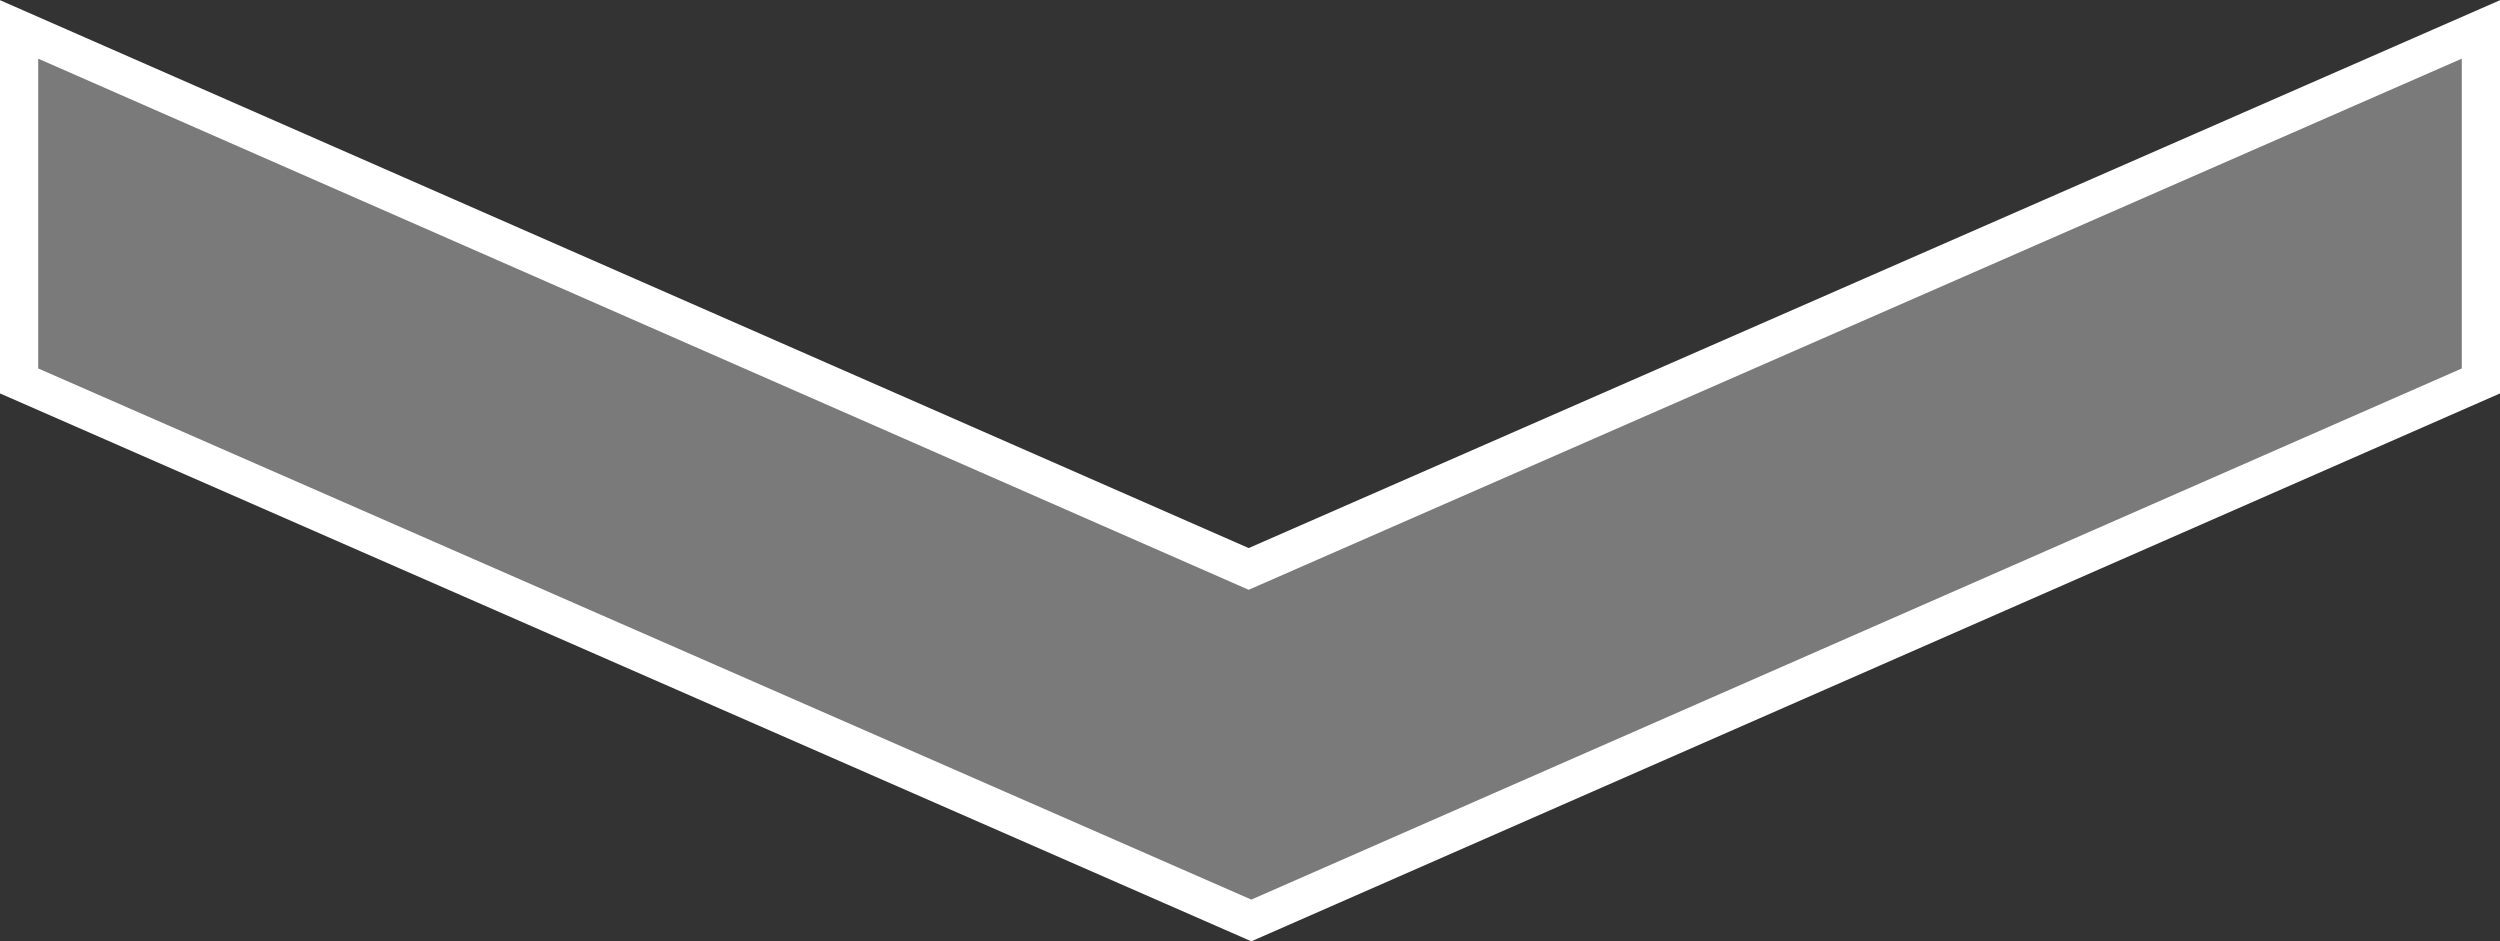
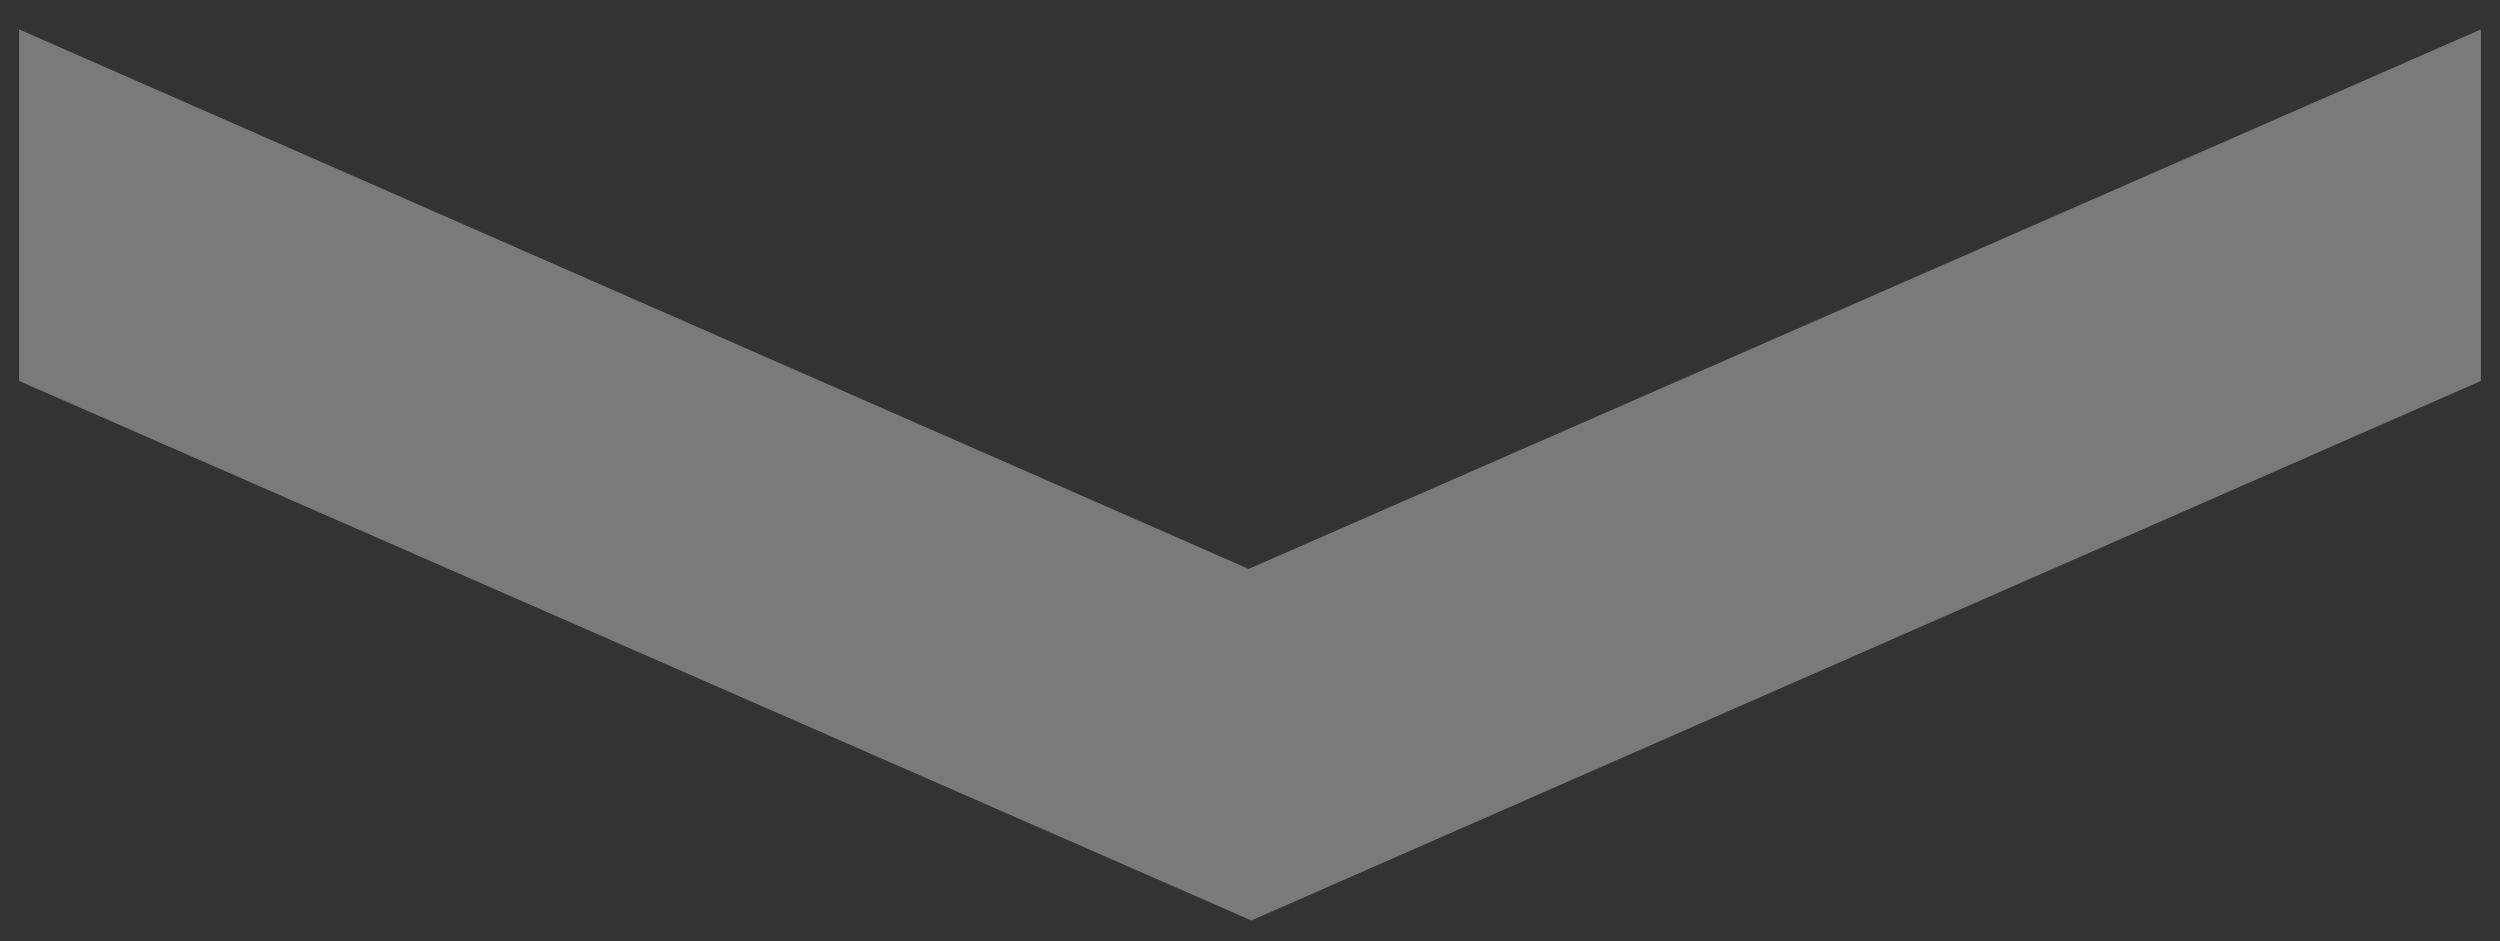
<svg xmlns="http://www.w3.org/2000/svg" viewBox="0 0 65.43 24.64">
  <rect x="0" y="0" width="65.43" height="24.64" fill="#333333" stroke="none" />
  <defs>
    <style>.cls-1{fill:#fff;opacity:0.35;}.cls-2{fill:none;stroke:#fff;stroke-miterlimit:10;}</style>
  </defs>
  <title>scroll</title>
  <g id="レイヤー_2" data-name="レイヤー 2">
    <g id="レイヤー_1-2" data-name="レイヤー 1">
      <polygon class="cls-1" points="64.93 9.97 32.75 24.09 0.5 9.97 0.5 0.77 32.68 14.89 64.93 0.77 64.93 9.97" />
-       <polygon class="cls-2" points="64.93 9.97 32.75 24.09 0.5 9.97 0.5 0.77 32.68 14.89 64.93 0.77 64.93 9.97" />
    </g>
  </g>
</svg>